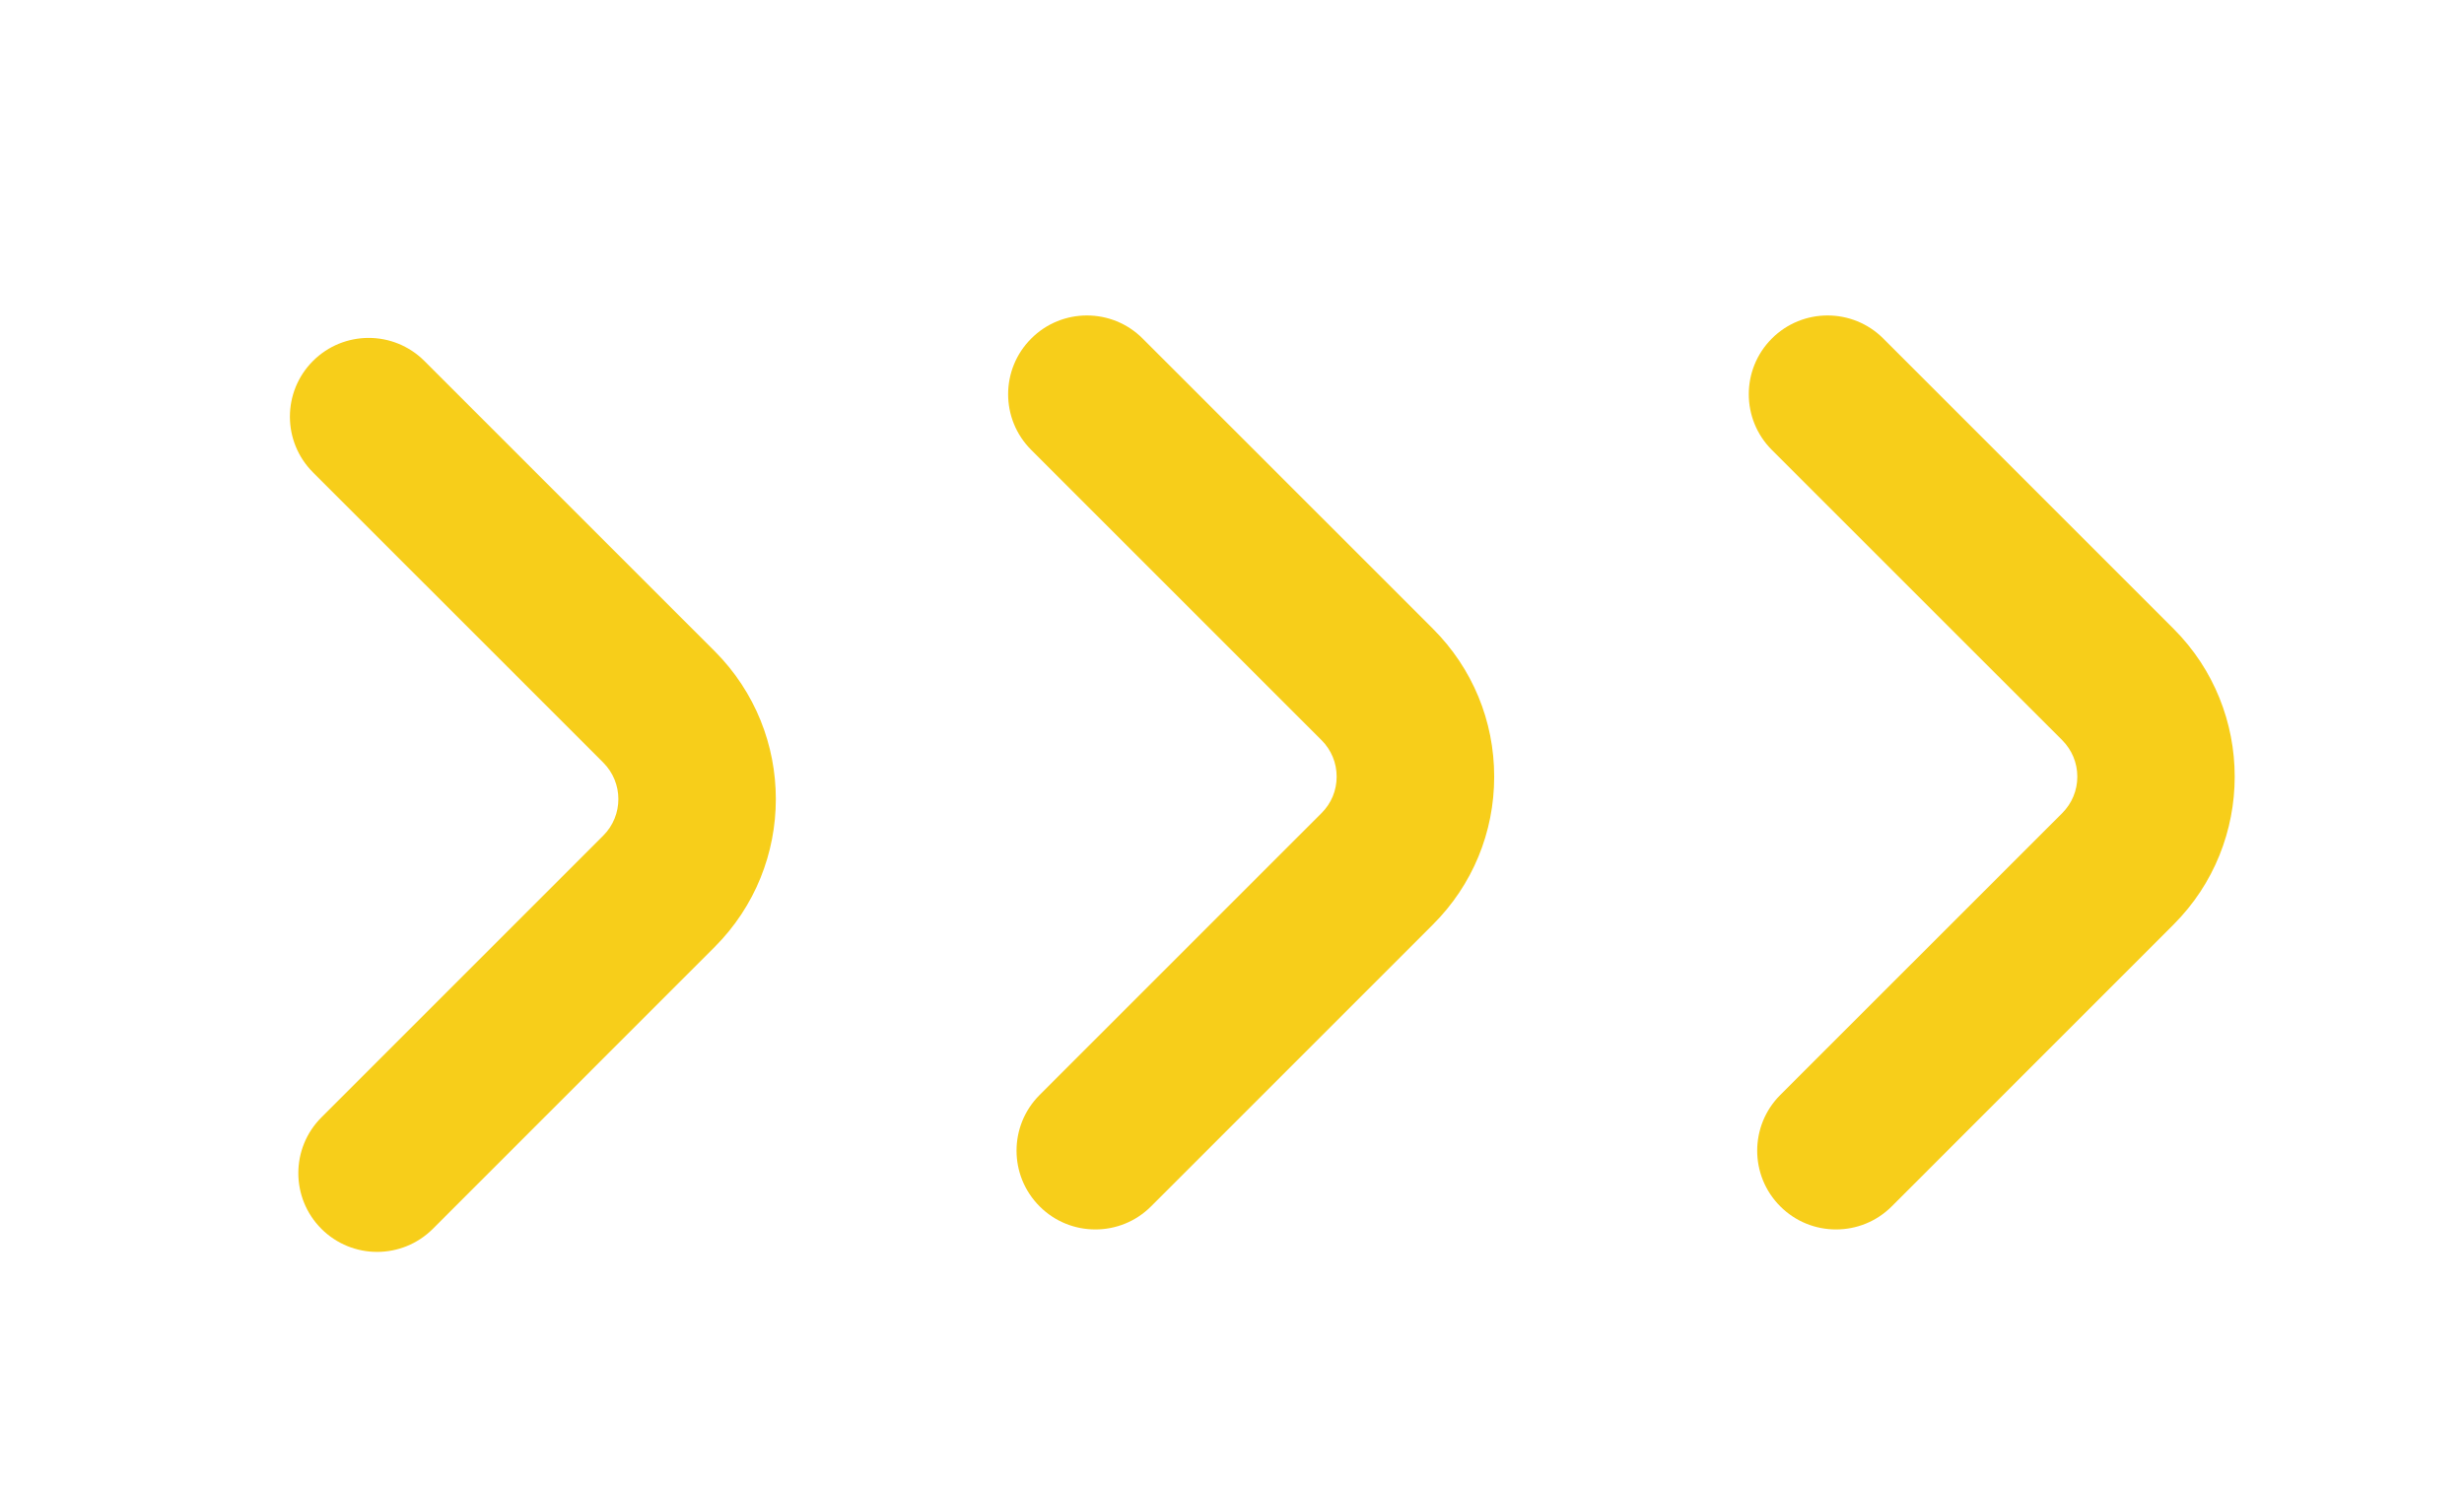
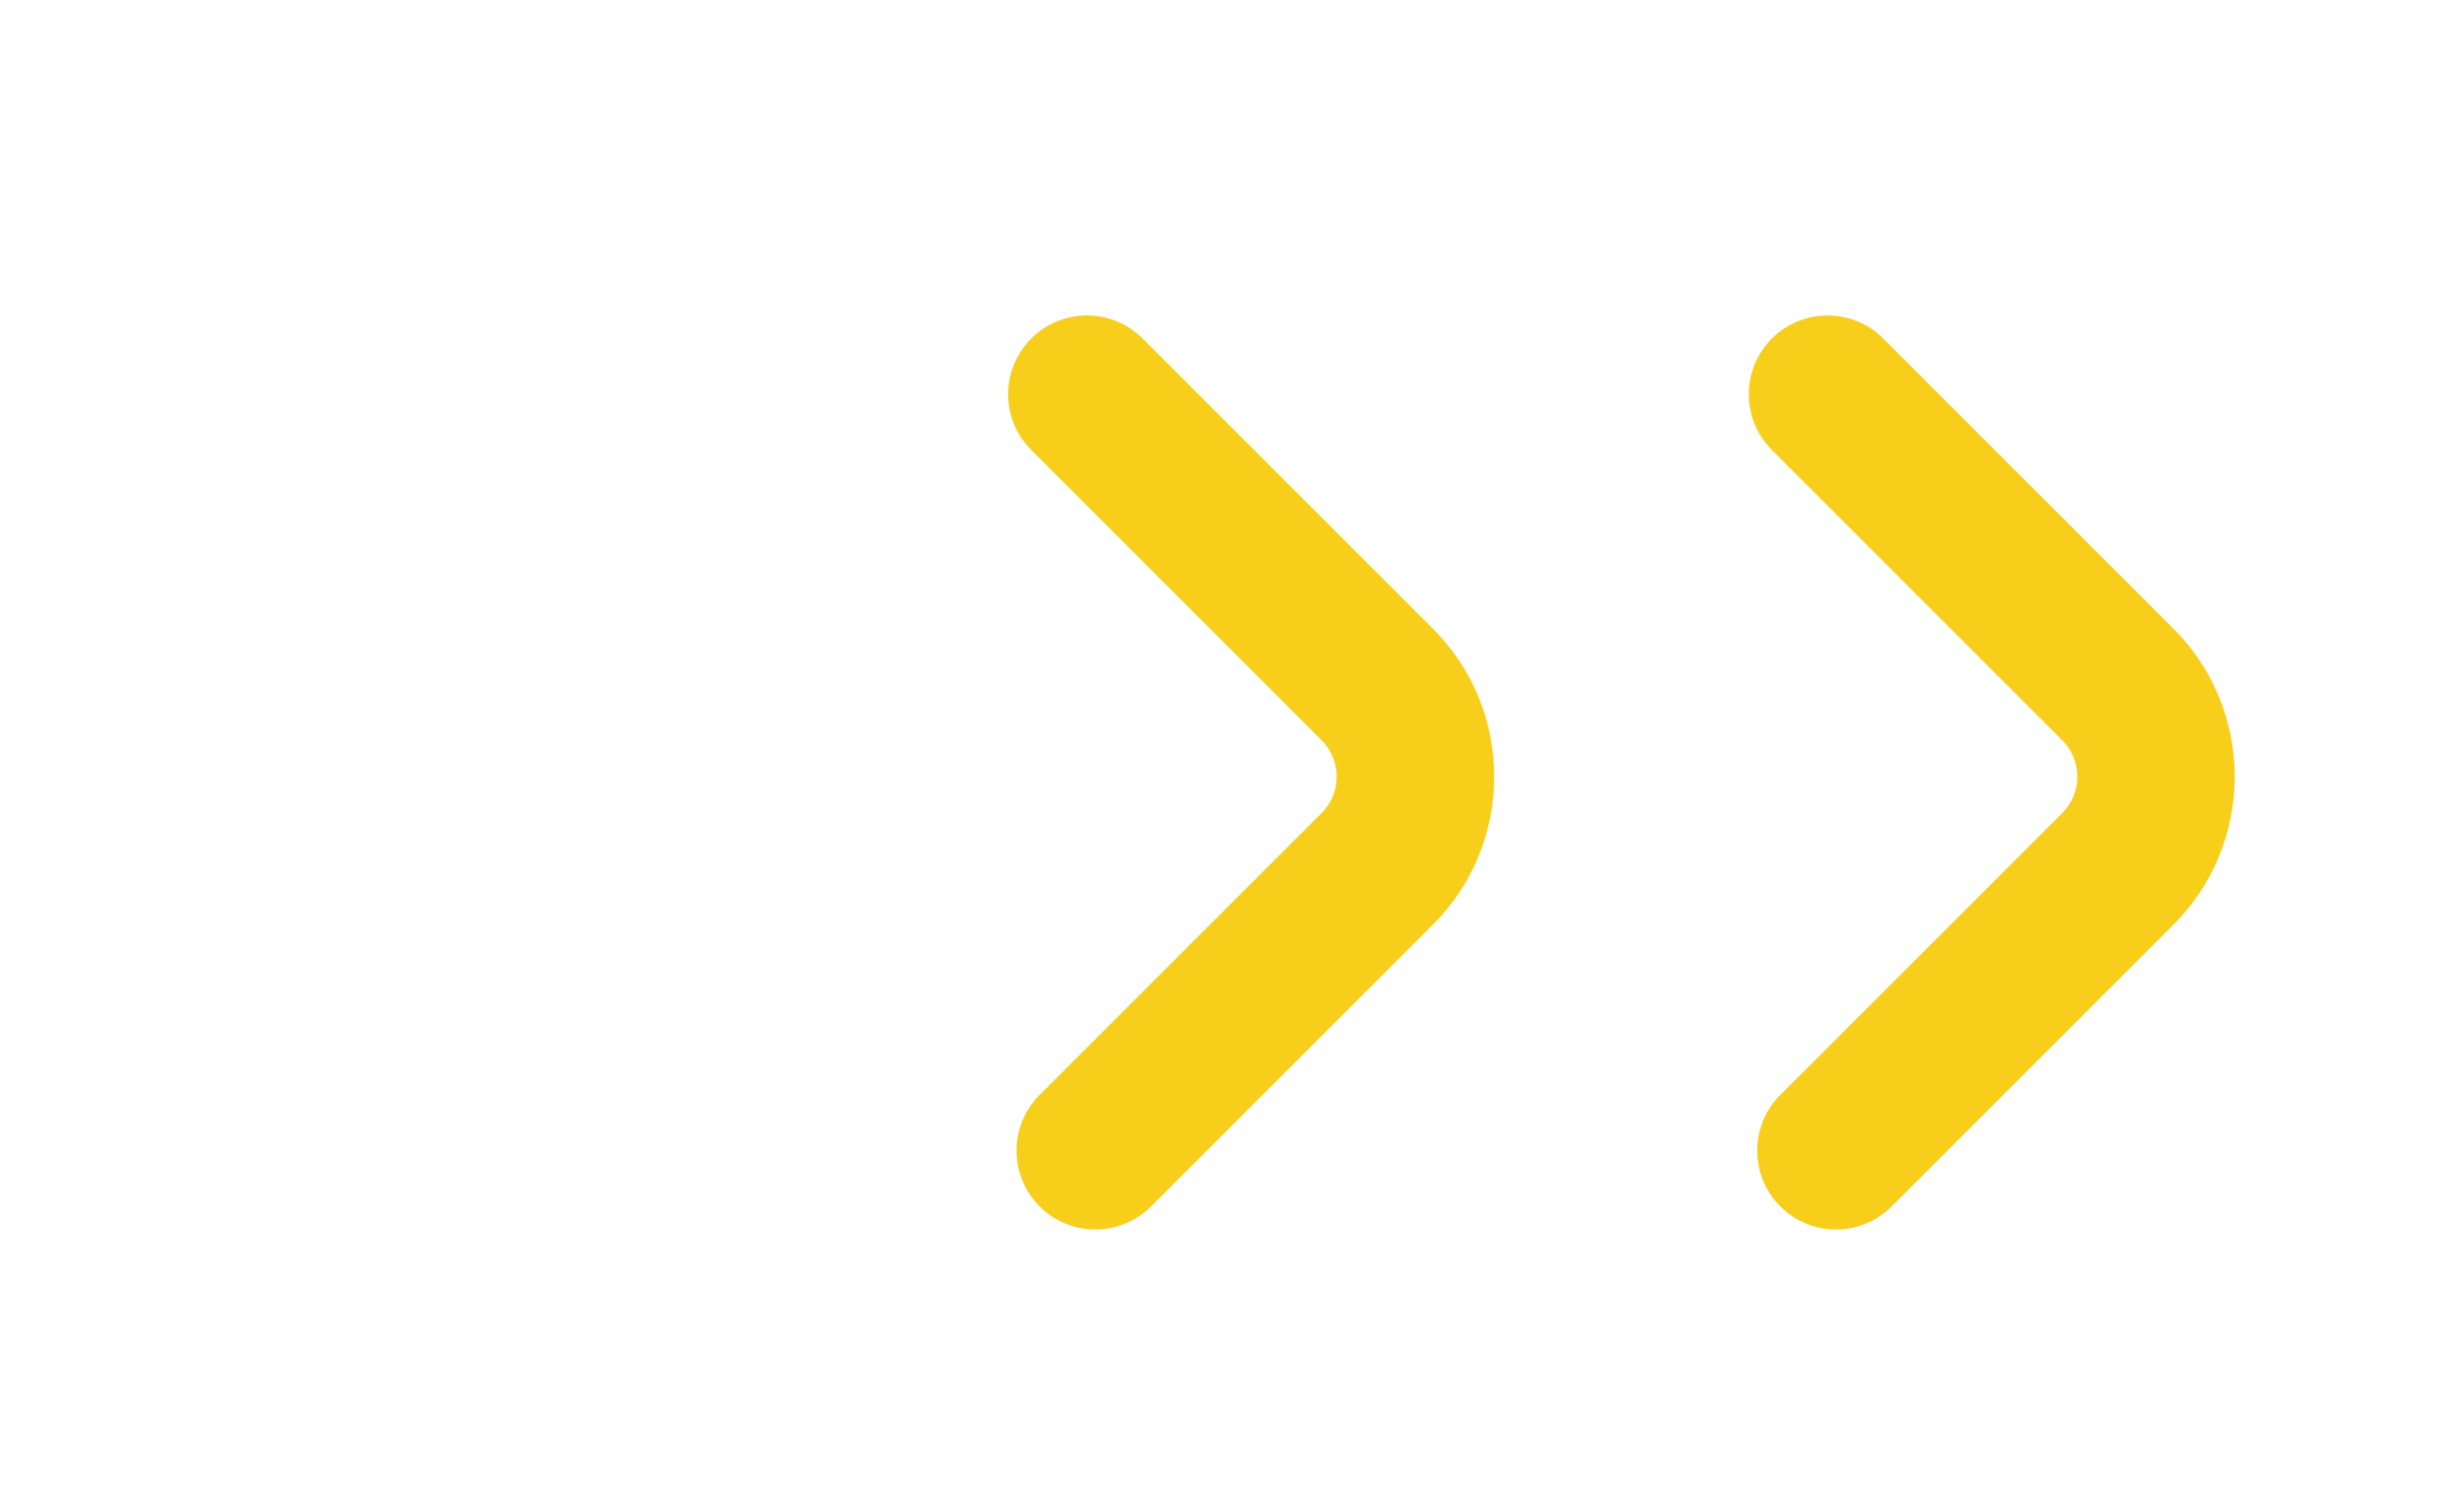
<svg xmlns="http://www.w3.org/2000/svg" id="Layer_1" x="0px" y="0px" width="87.833px" height="53.001px" viewBox="0 0 87.833 53.001" xml:space="preserve">
-   <path fill="#F7CE1A" d="M13.443,44.634c-0.719,0-1.437-0.275-1.986-0.822c-1.097-1.098-1.097-2.875,0-3.973l10.047-10.047 c0.718-0.717,0.718-1.885,0-2.604L11.156,16.841c-1.096-1.096-1.096-2.875,0-3.971c1.097-1.097,2.875-1.097,3.972,0l10.348,10.347 c2.907,2.908,2.906,7.639,0,10.545L15.429,43.812C14.88,44.358,14.162,44.634,13.443,44.634" />
  <path fill="#F7CE1A" d="M39.045,43.833c-0.719,0-1.438-0.273-1.986-0.822c-1.097-1.098-1.097-2.875,0-3.973l10.047-10.047 c0.35-0.346,0.541-0.809,0.541-1.301s-0.191-0.953-0.539-1.301L36.76,16.041c-1.098-1.096-1.098-2.875,0-3.971 c1.096-1.097,2.875-1.097,3.971,0l10.348,10.347c1.408,1.409,2.184,3.282,2.184,5.273c0,1.992-0.775,3.865-2.184,5.273 L41.031,43.011C40.482,43.56,39.764,43.833,39.045,43.833" />
  <path fill="#F7CE1A" d="M65.447,43.833c-0.719,0-1.438-0.273-1.986-0.822c-1.098-1.098-1.096-2.875,0-3.973L73.51,28.991 c0.346-0.346,0.539-0.809,0.539-1.301s-0.193-0.953-0.539-1.301L63.16,16.041c-1.096-1.096-1.096-2.875,0-3.971 c1.098-1.097,2.875-1.097,3.973,0L77.48,22.417c2.906,2.908,2.906,7.638,0,10.546L67.434,43.011 C66.885,43.56,66.166,43.833,65.447,43.833" />
</svg>